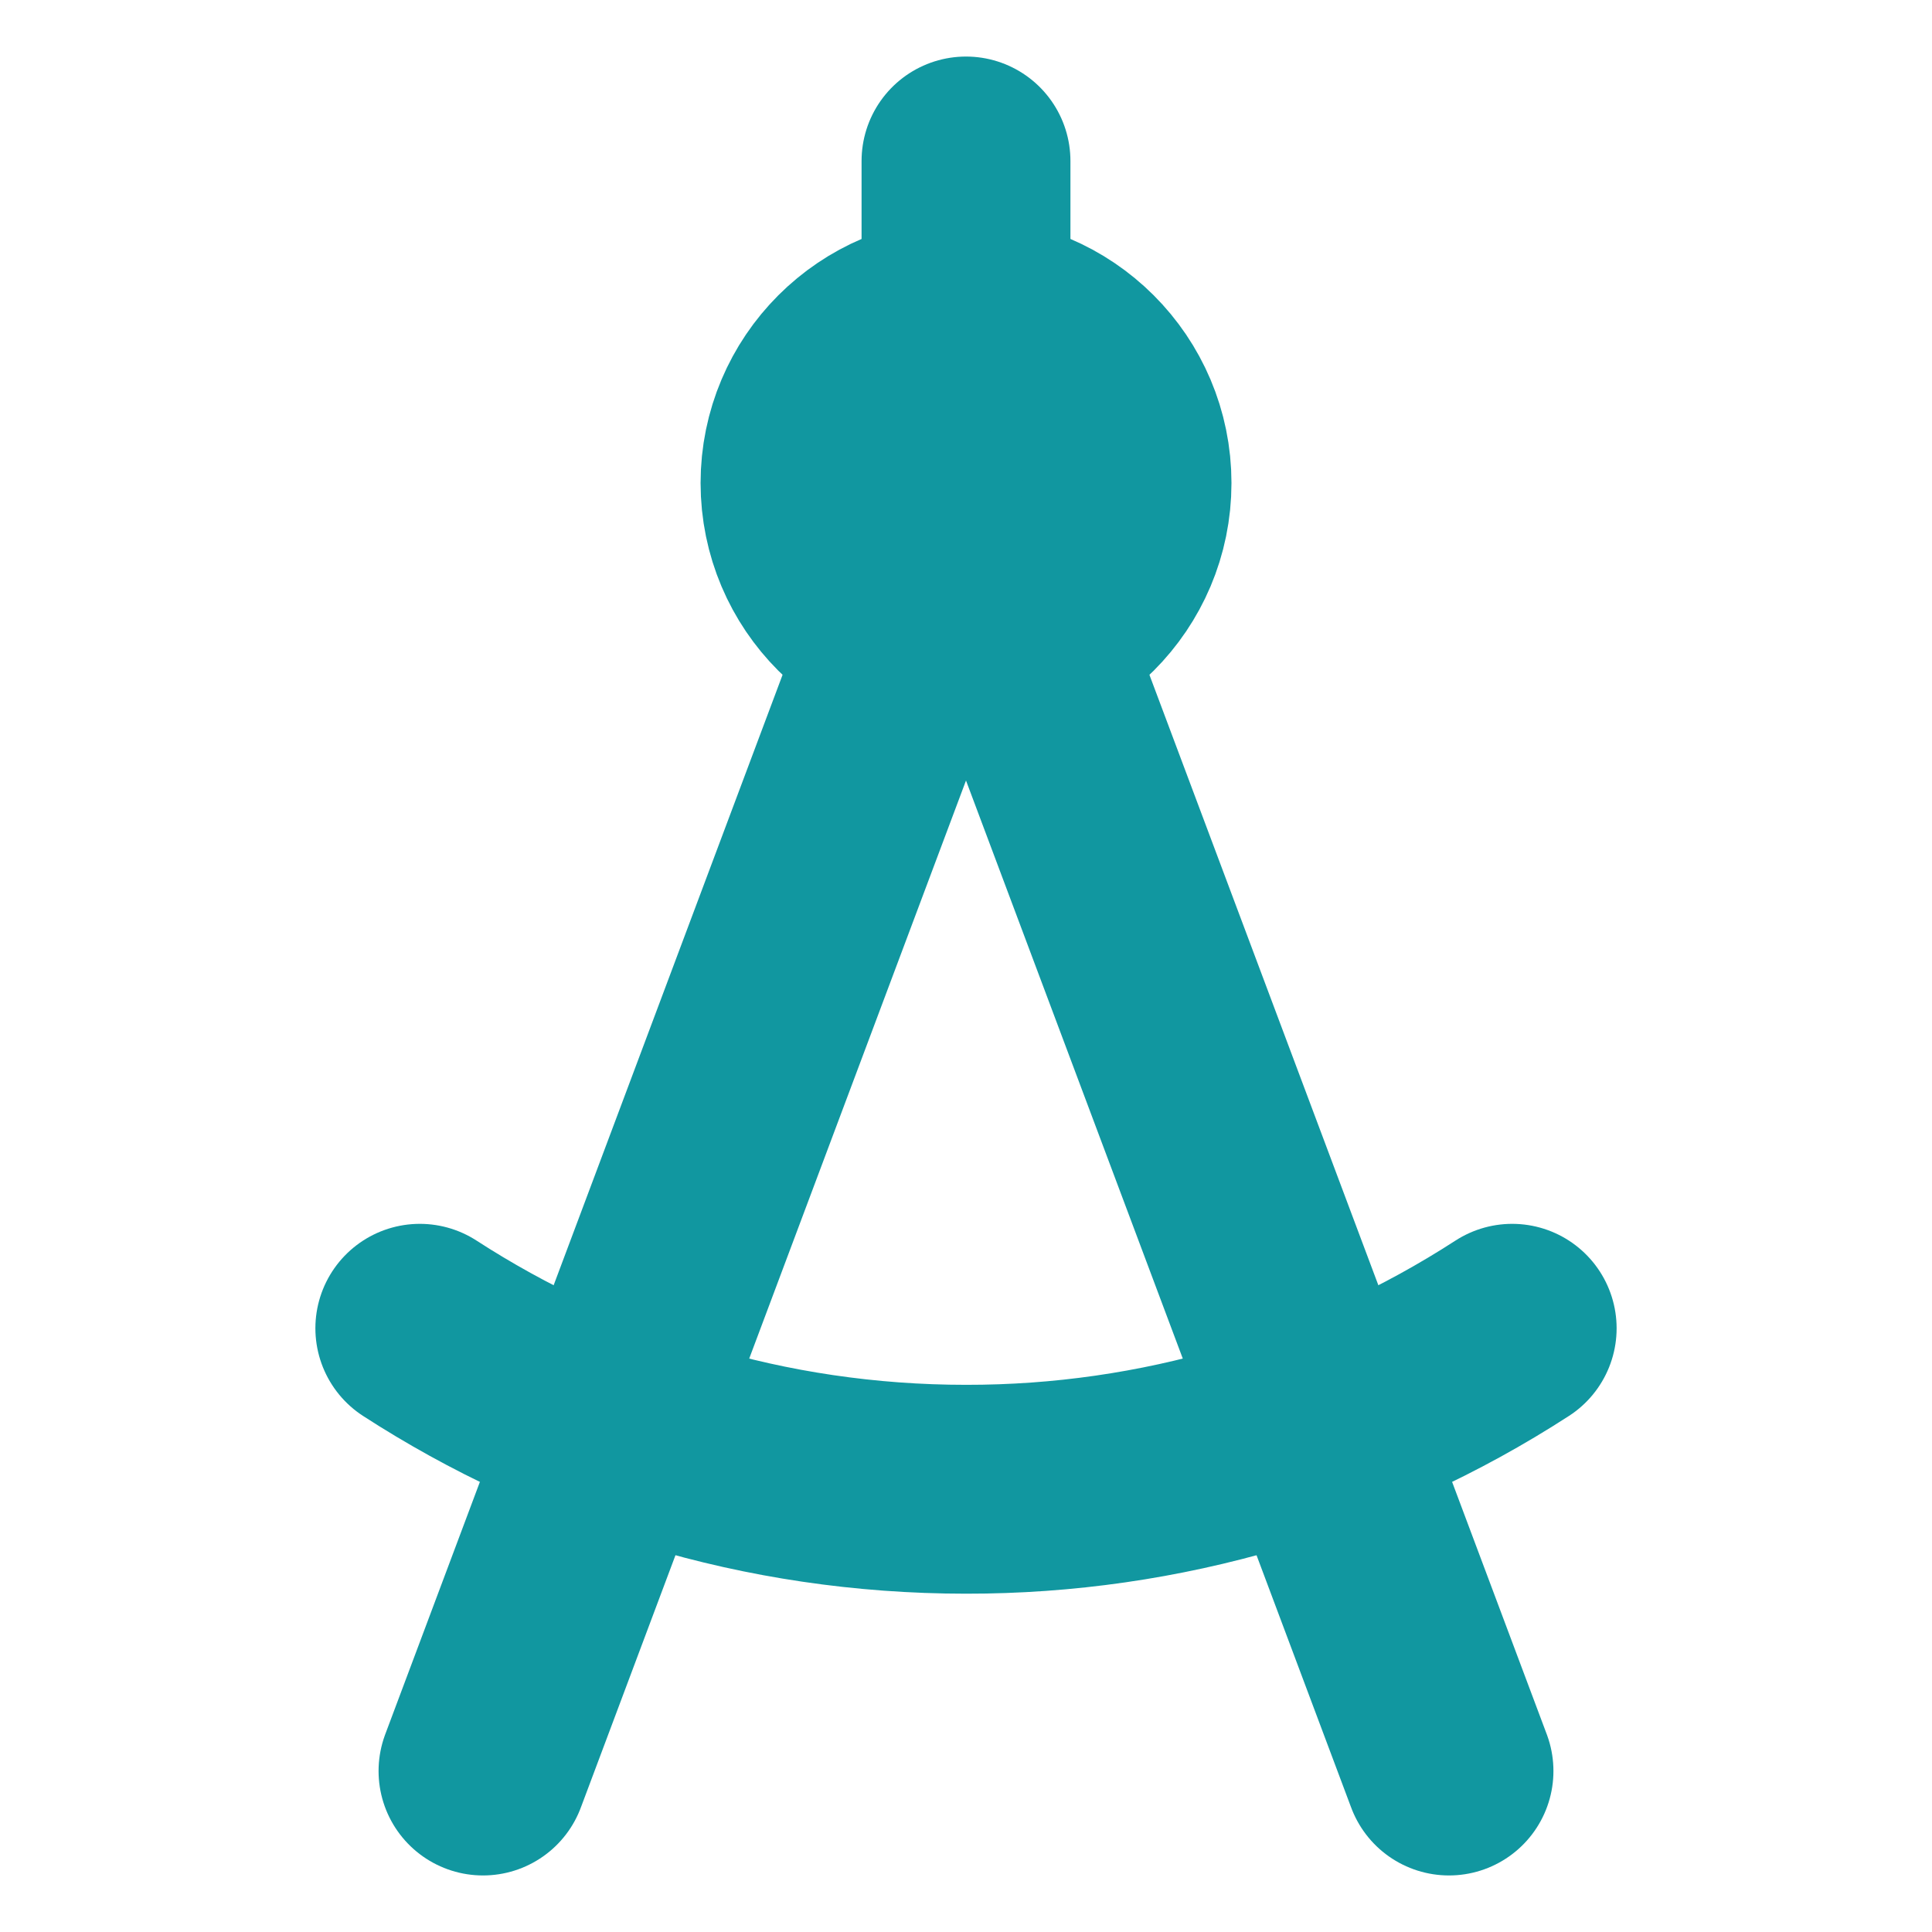
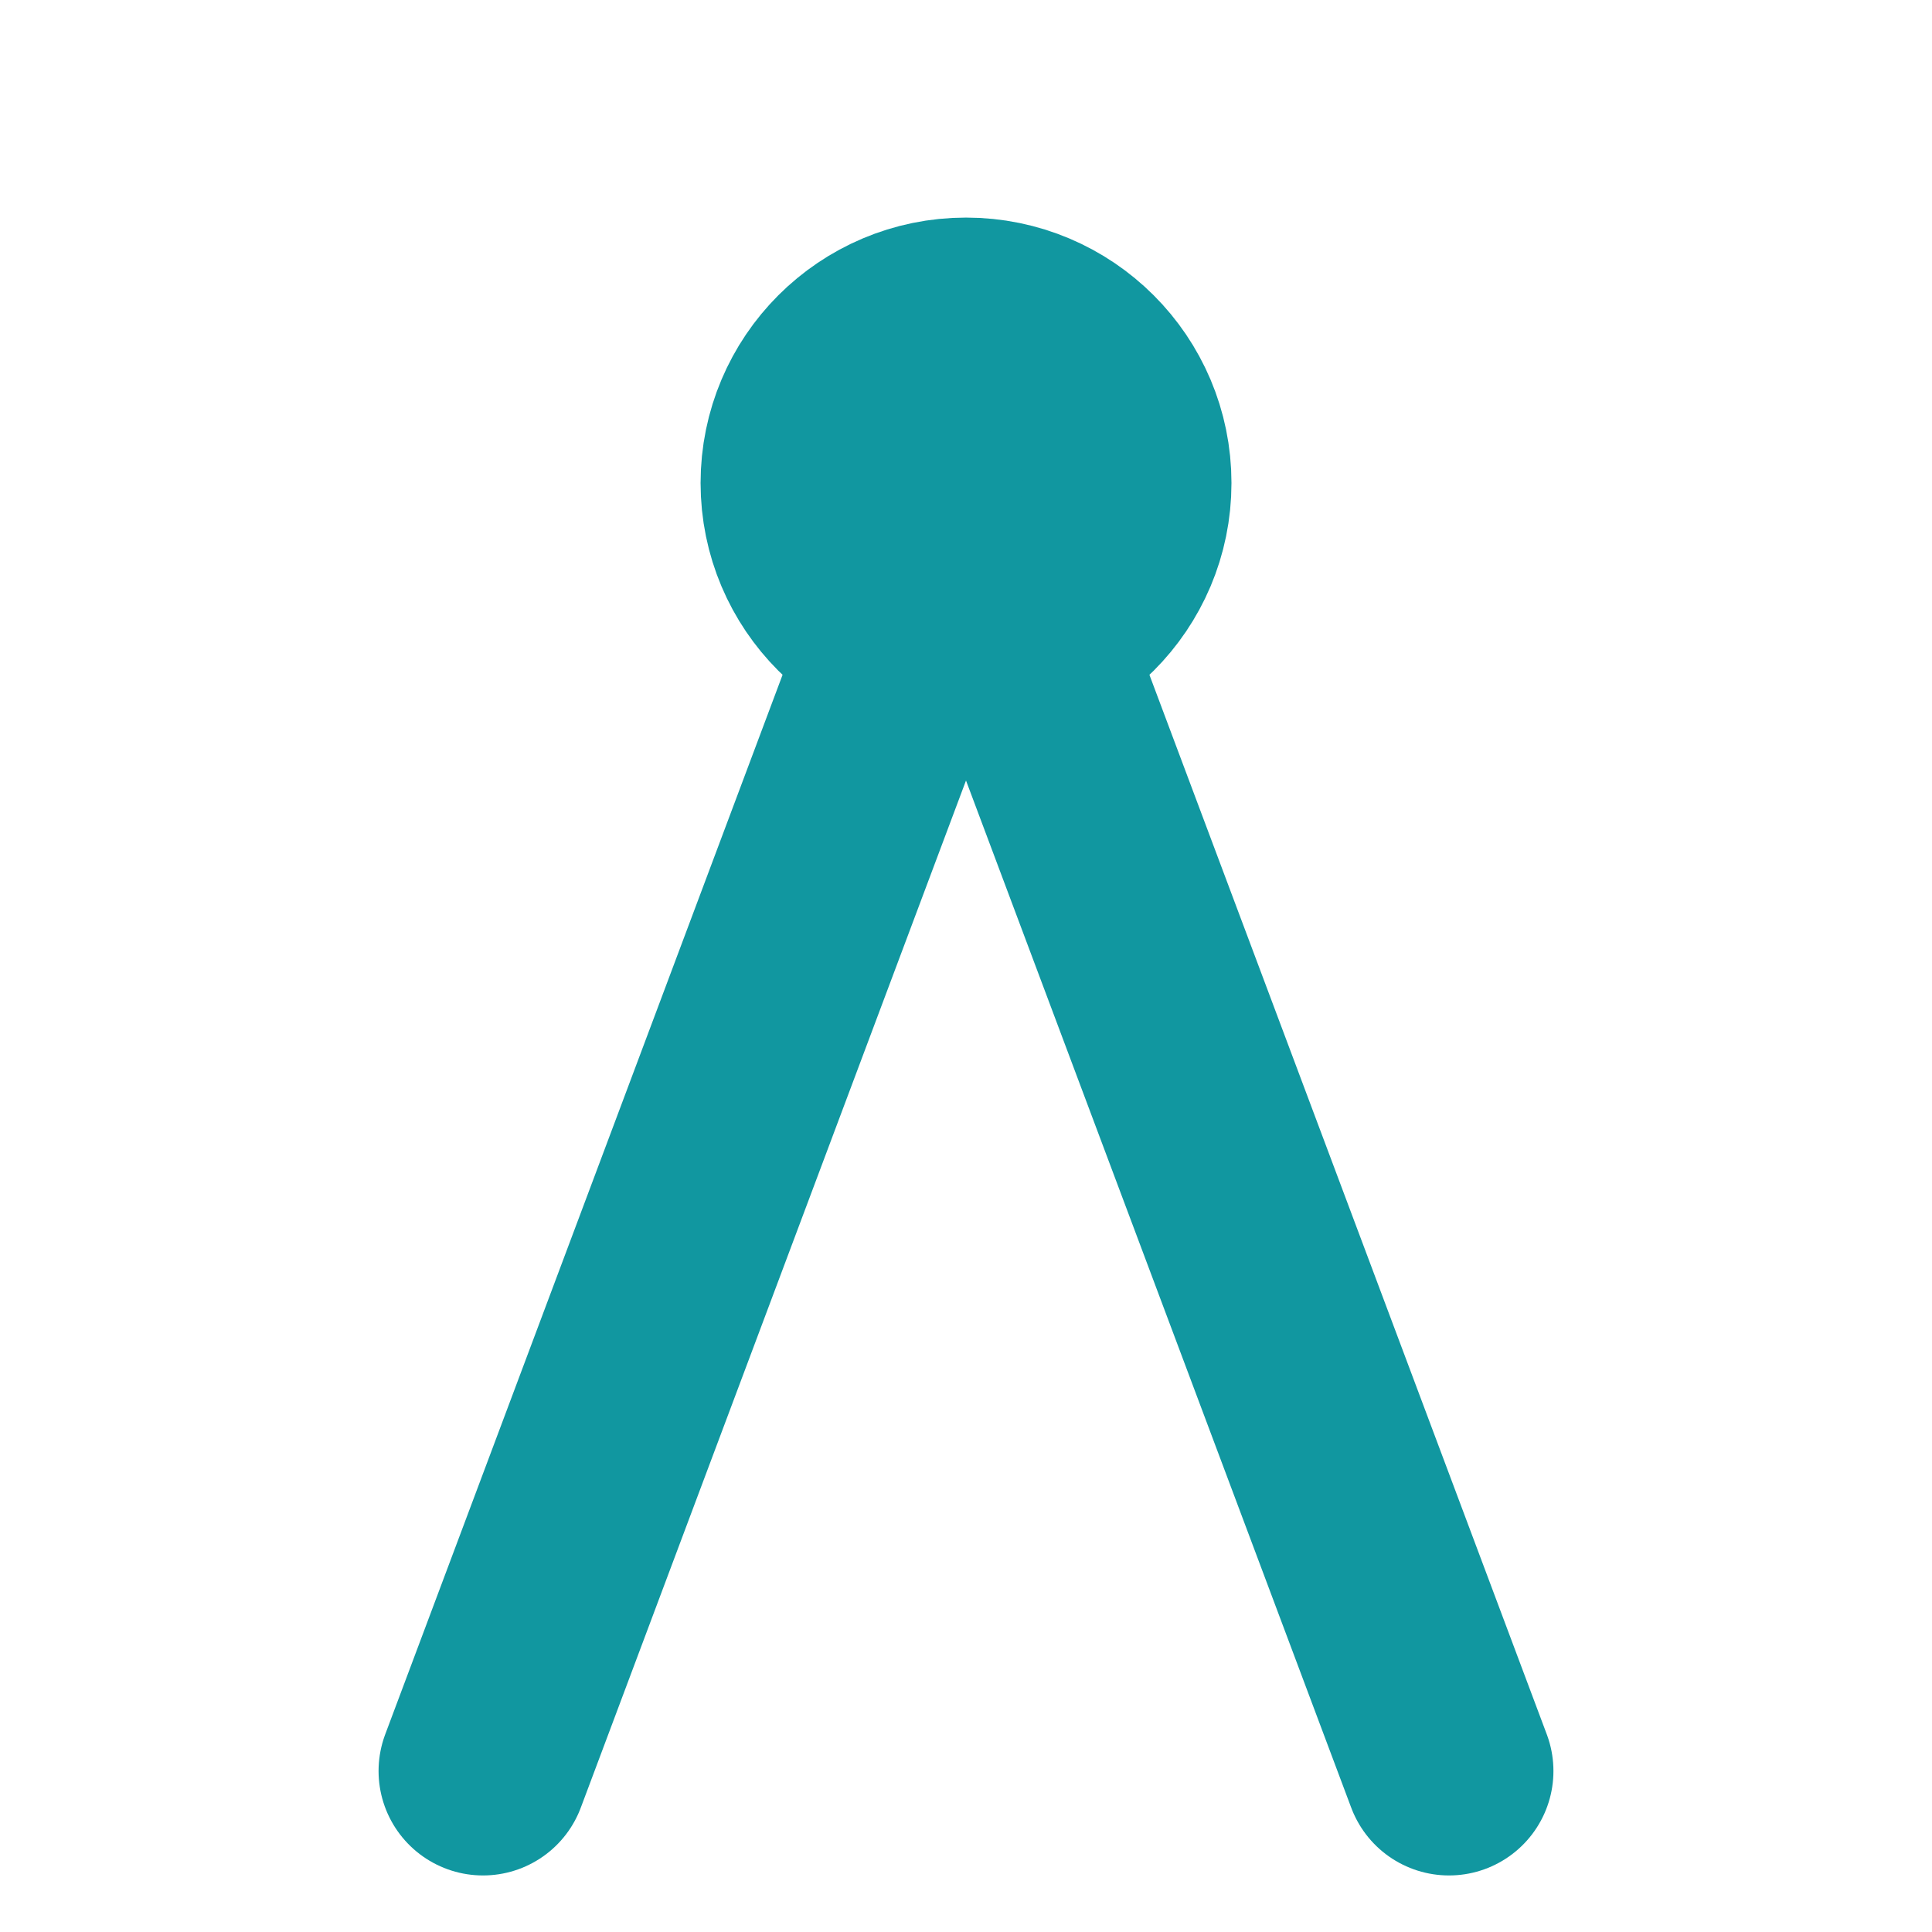
<svg xmlns="http://www.w3.org/2000/svg" width="37" height="37" viewBox="0 0 37 37" fill="none">
  <g id="icon-park-solid:compass">
    <g id="Group">
      <path id="Vector" d="M9.25 33.917L17.489 11.948M27.75 33.917L19.511 11.948" stroke="#1197A0" stroke-width="4" stroke-linecap="round" stroke-linejoin="round" />
      <path id="Vector_2" d="M18.5 12.333C20.203 12.333 21.584 10.953 21.584 9.25C21.584 7.547 20.203 6.167 18.5 6.167C16.797 6.167 15.417 7.547 15.417 9.25C15.417 10.953 16.797 12.333 18.5 12.333Z" fill="#1197A0" stroke="#1197A0" stroke-width="4" stroke-linecap="round" stroke-linejoin="round" />
-       <path id="Vector_3" d="M28.96 25.438C25.845 27.455 22.212 28.526 18.5 28.521C14.644 28.521 11.053 27.388 8.04 25.438M18.5 6.167V3.083" stroke="#1197A0" stroke-width="4" stroke-linecap="round" stroke-linejoin="round" />
    </g>
  </g>
</svg>